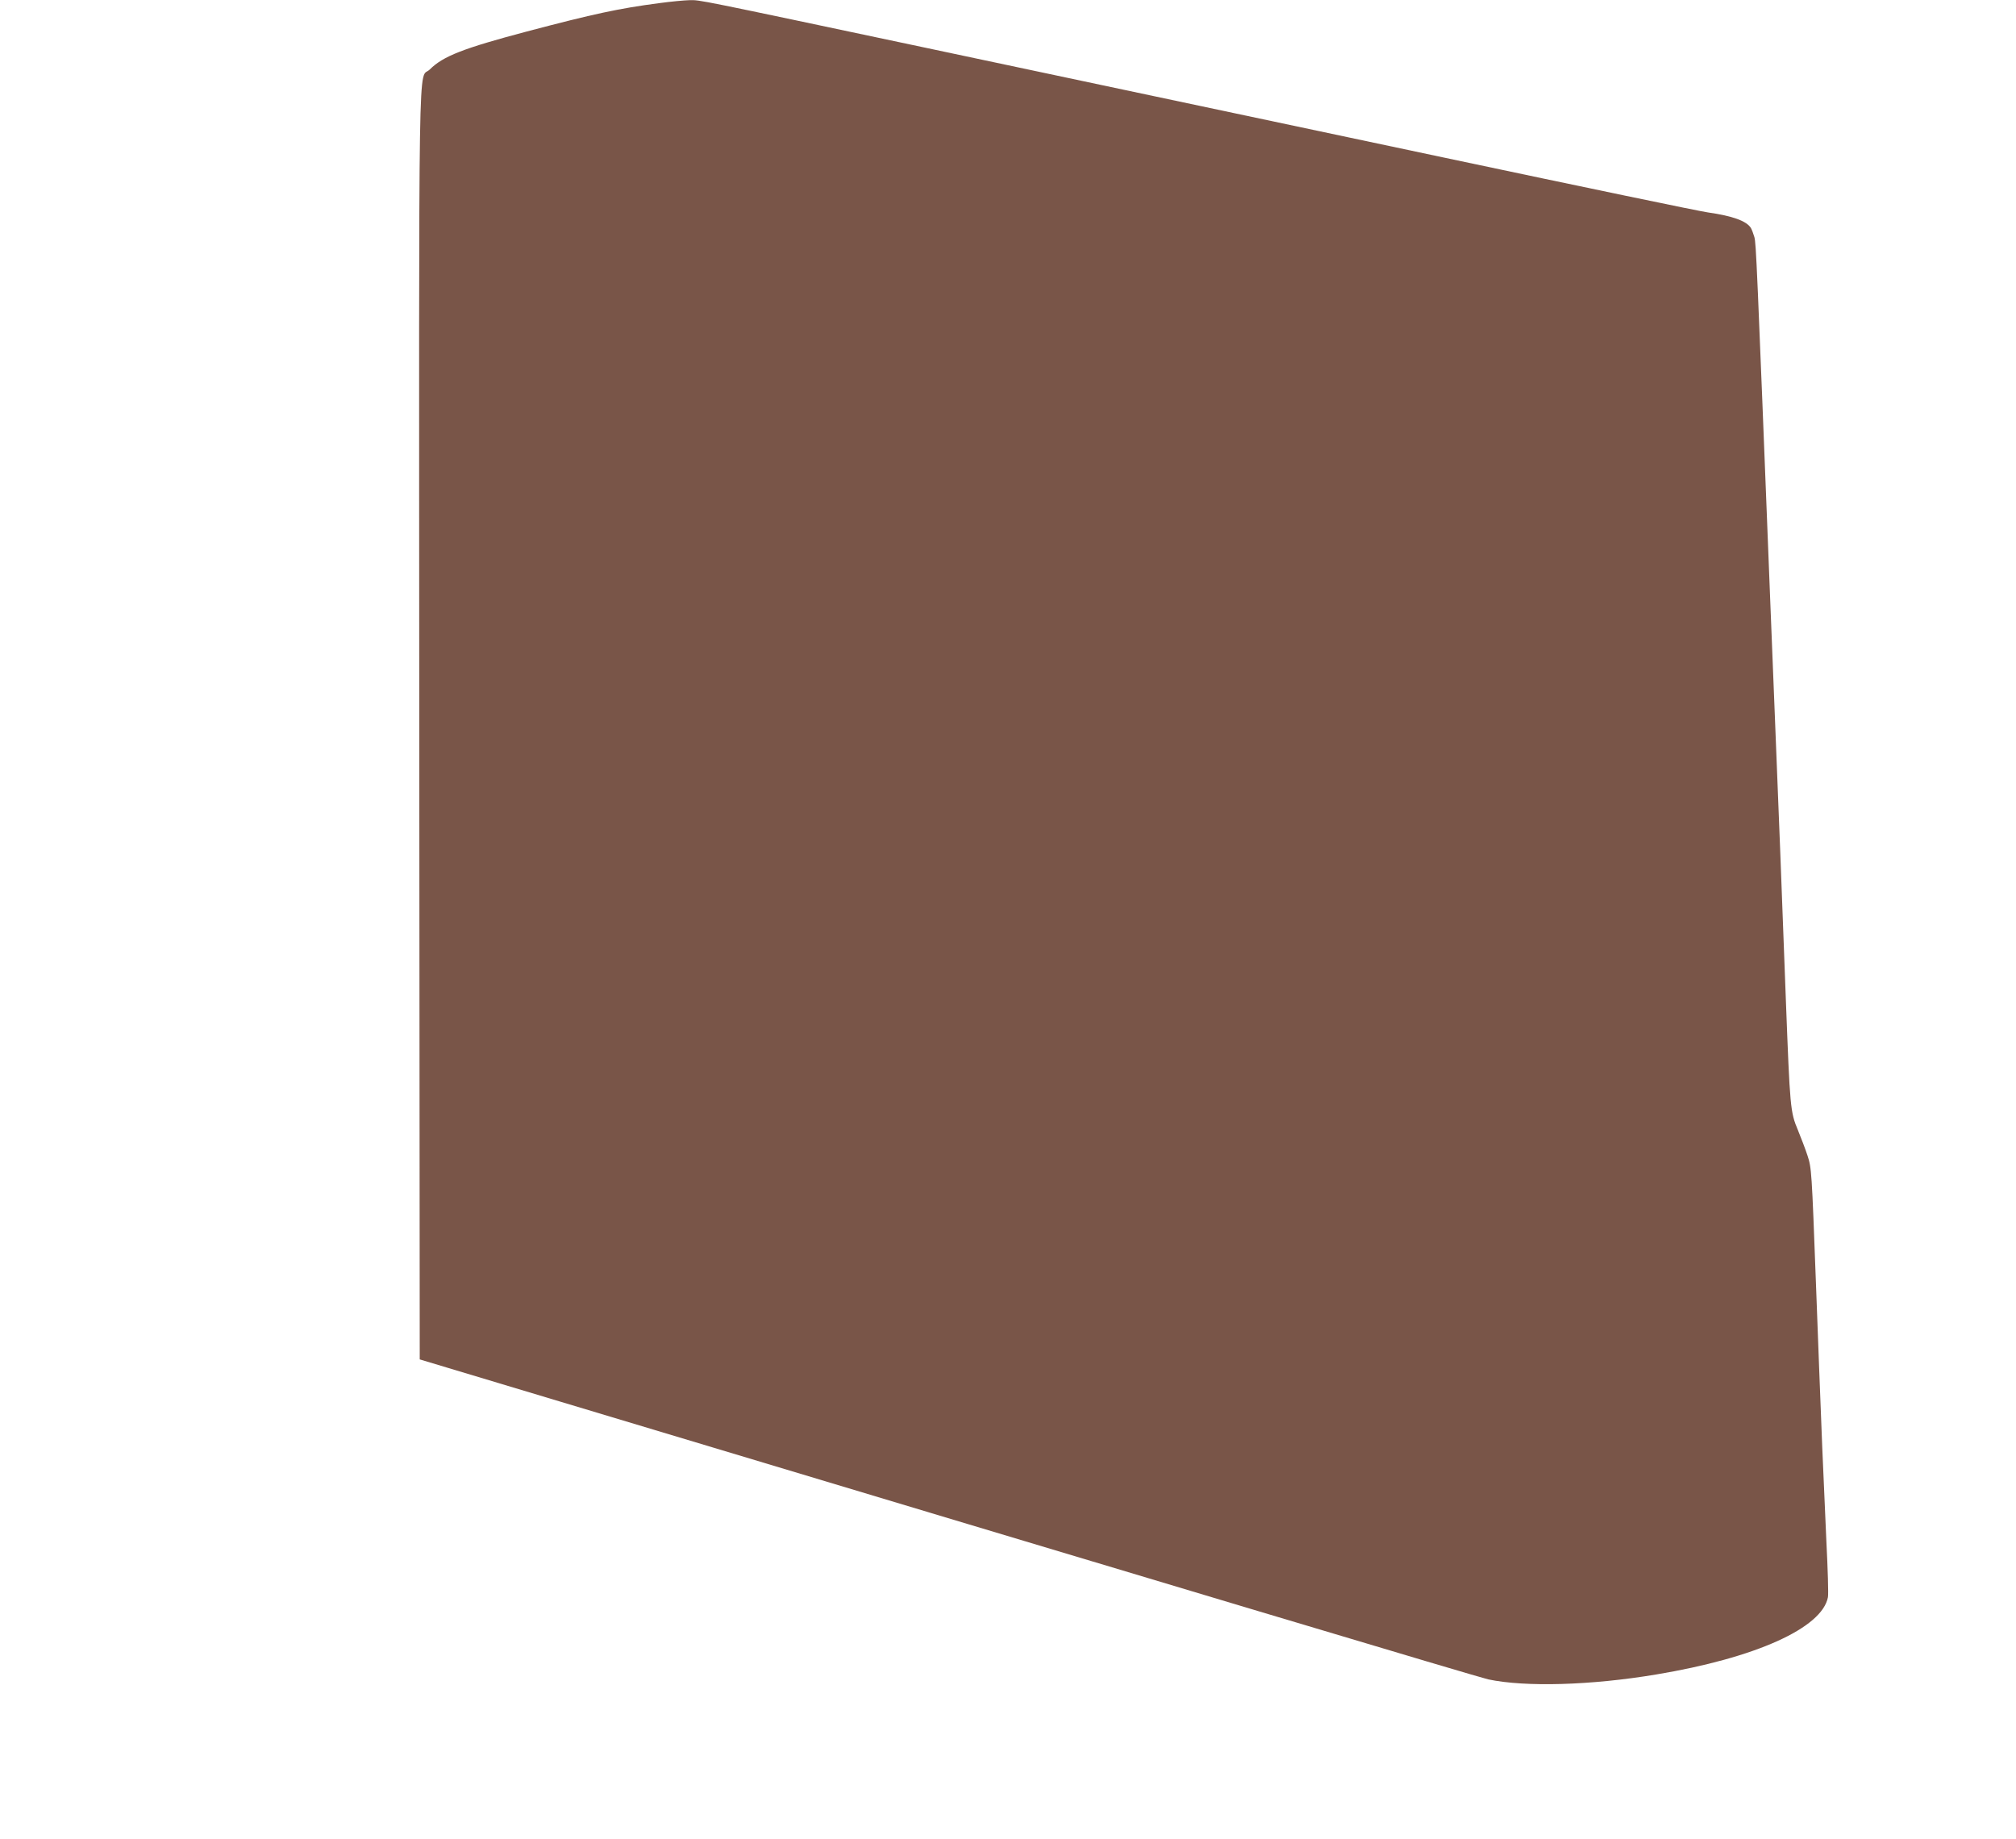
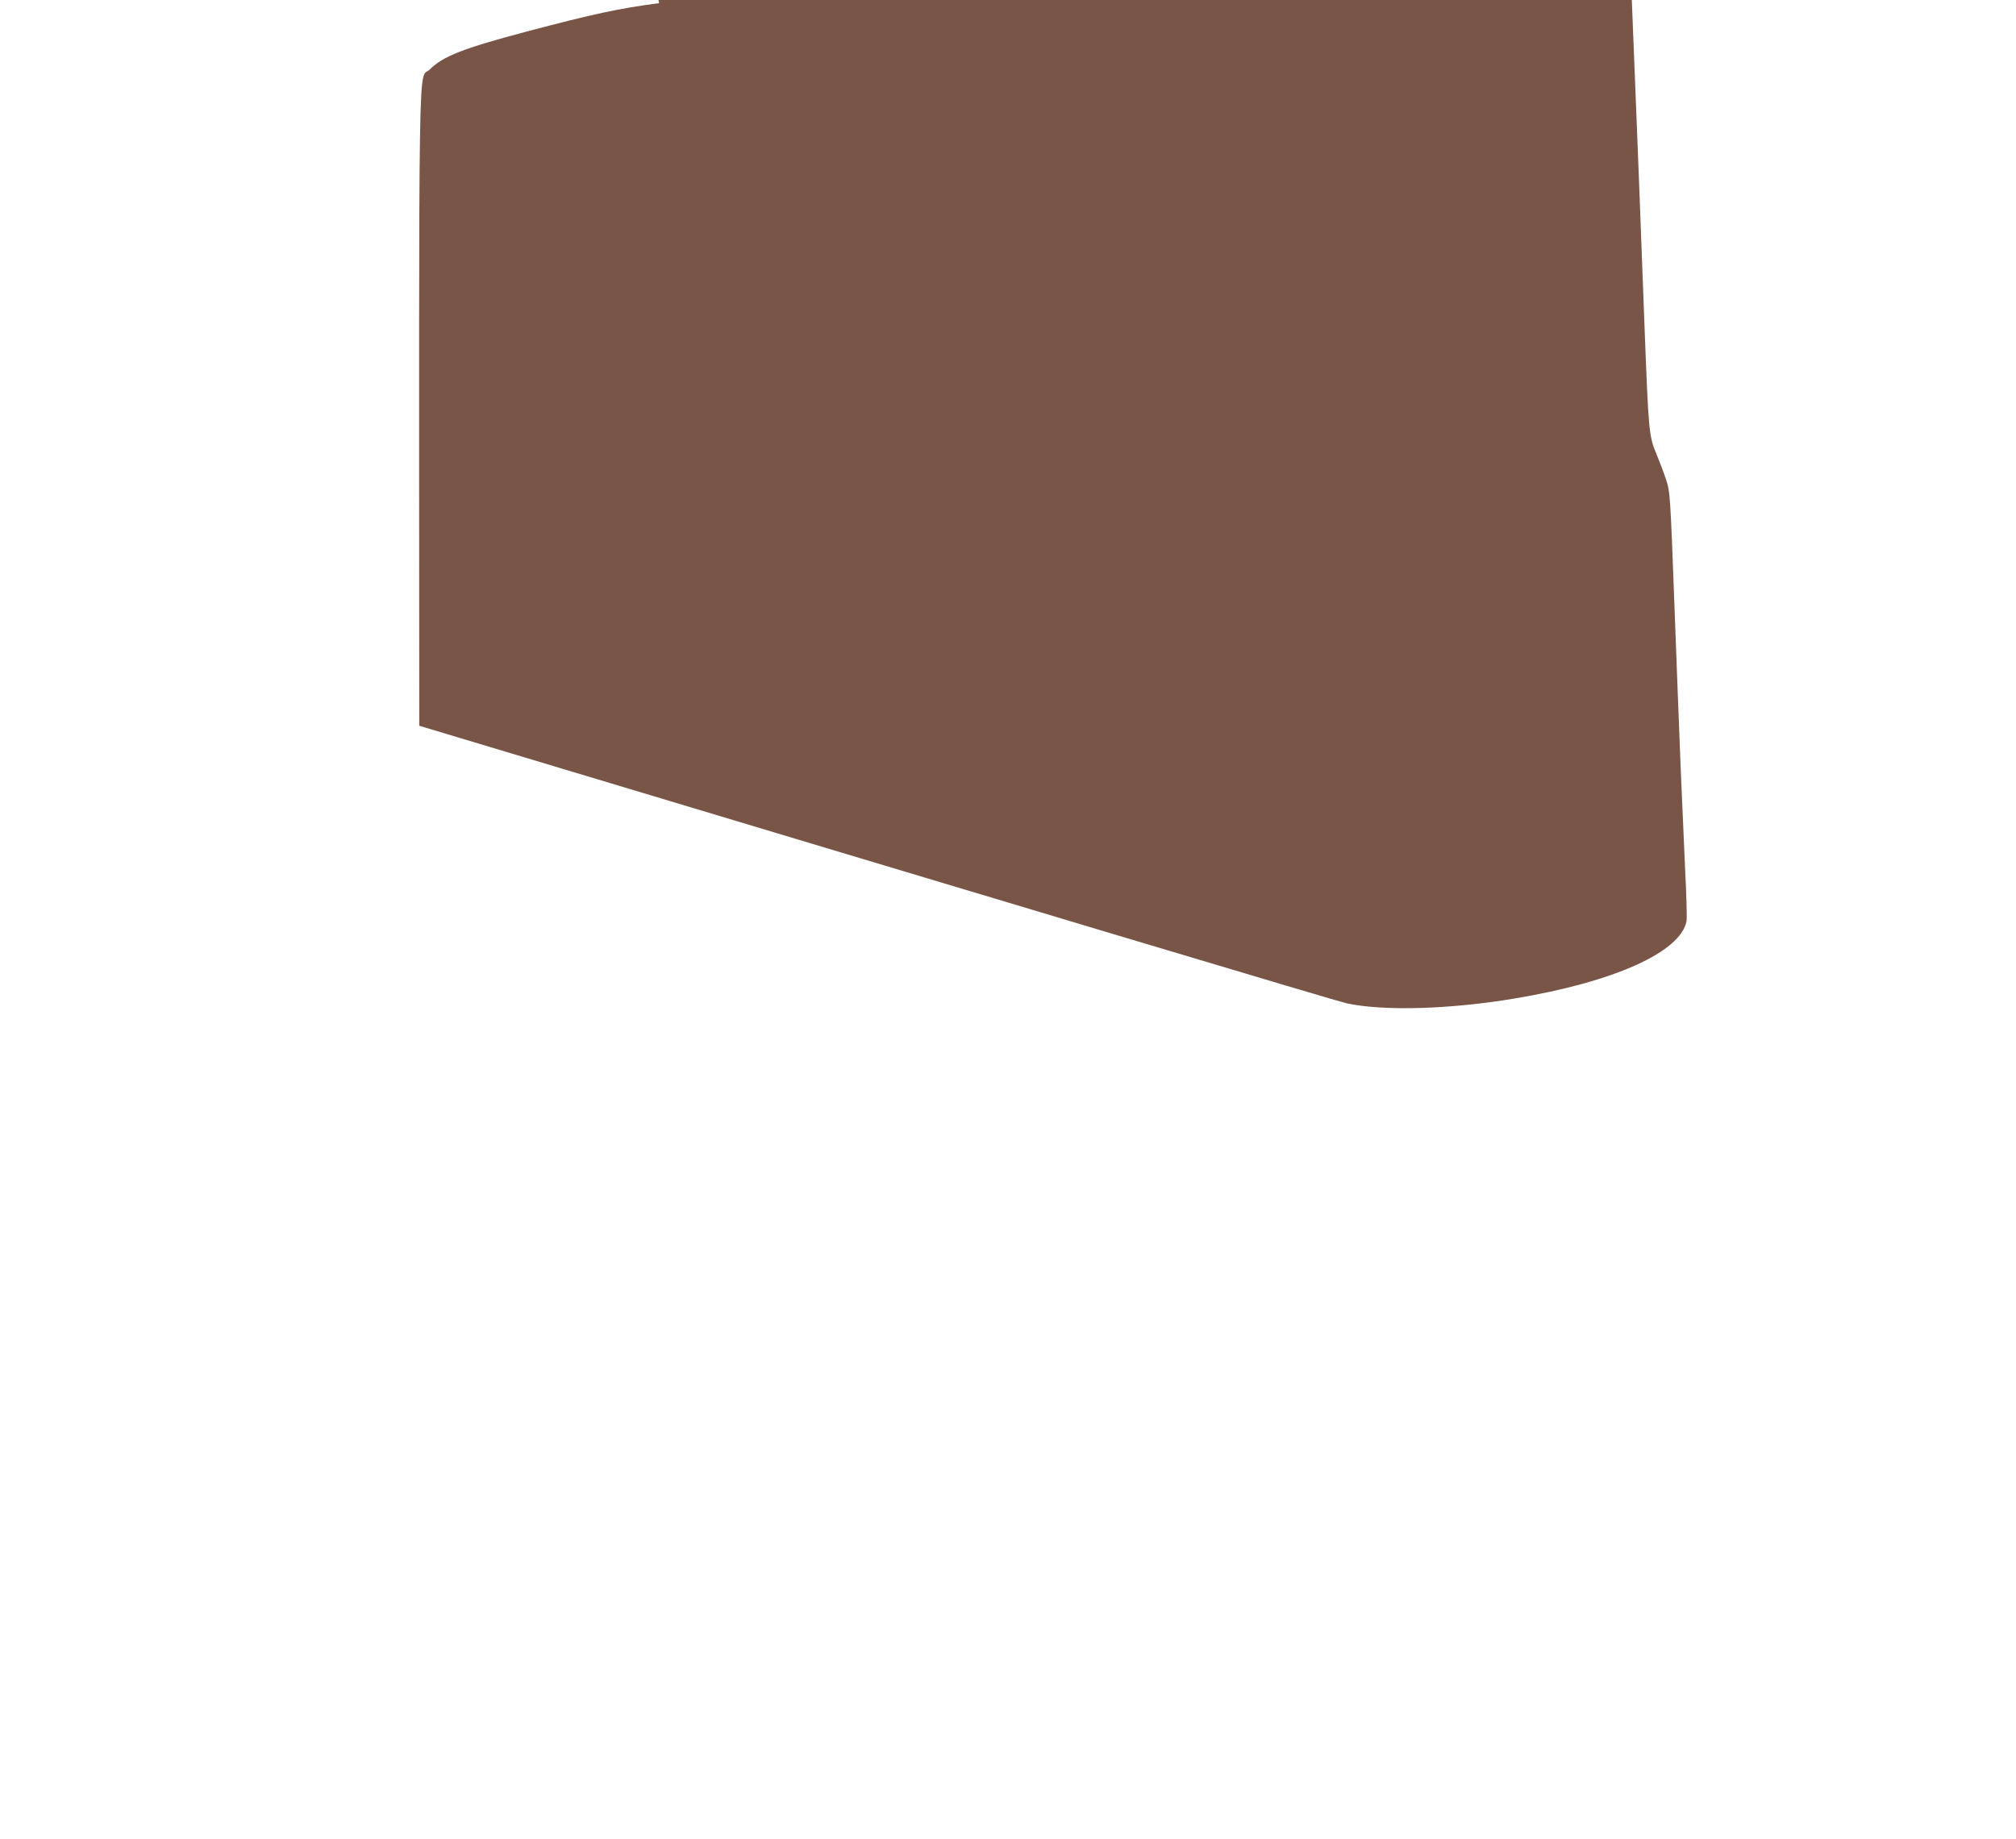
<svg xmlns="http://www.w3.org/2000/svg" version="1.0" width="1280pt" height="1168pt" viewBox="0 0 1280 1168" preserveAspectRatio="xMidYMid meet">
  <g transform="translate(0,1168) scale(0.1,-0.1)" fill="#795548" stroke="none">
-     <path d="M4185 11660 c-253 -33 -416 -68 -840 -180 -404 -107 -532 -157 -616 -241 -75 -75 -69 313 -67 -4168 l3 -4024 895 -269 c3954 -1189 5830 -1750 5889 -1763 236 -50 654 -38 1066 31 631 105 1054 295 1091 491 4 19 -1 179 -10 356 -8 177 -20 444 -26 592 -6 149 -15 378 -20 510 -5 132 -14 371 -20 530 -27 724 -28 738 -54 817 -13 40 -41 113 -61 162 -48 114 -50 141 -76 821 -21 563 -51 1352 -69 1780 -6 138 -19 475 -30 750 -86 2181 -90 2277 -101 2319 -6 21 -16 47 -22 58 -28 45 -118 77 -273 99 -43 5 -801 163 -1684 350 -883 187 -1794 380 -2025 429 -231 49 -793 168 -1250 265 -1474 312 -1438 305 -1506 304 -35 -1 -122 -9 -194 -19z" />
+     <path d="M4185 11660 c-253 -33 -416 -68 -840 -180 -404 -107 -532 -157 -616 -241 -75 -75 -69 313 -67 -4168 c3954 -1189 5830 -1750 5889 -1763 236 -50 654 -38 1066 31 631 105 1054 295 1091 491 4 19 -1 179 -10 356 -8 177 -20 444 -26 592 -6 149 -15 378 -20 510 -5 132 -14 371 -20 530 -27 724 -28 738 -54 817 -13 40 -41 113 -61 162 -48 114 -50 141 -76 821 -21 563 -51 1352 -69 1780 -6 138 -19 475 -30 750 -86 2181 -90 2277 -101 2319 -6 21 -16 47 -22 58 -28 45 -118 77 -273 99 -43 5 -801 163 -1684 350 -883 187 -1794 380 -2025 429 -231 49 -793 168 -1250 265 -1474 312 -1438 305 -1506 304 -35 -1 -122 -9 -194 -19z" />
  </g>
</svg>